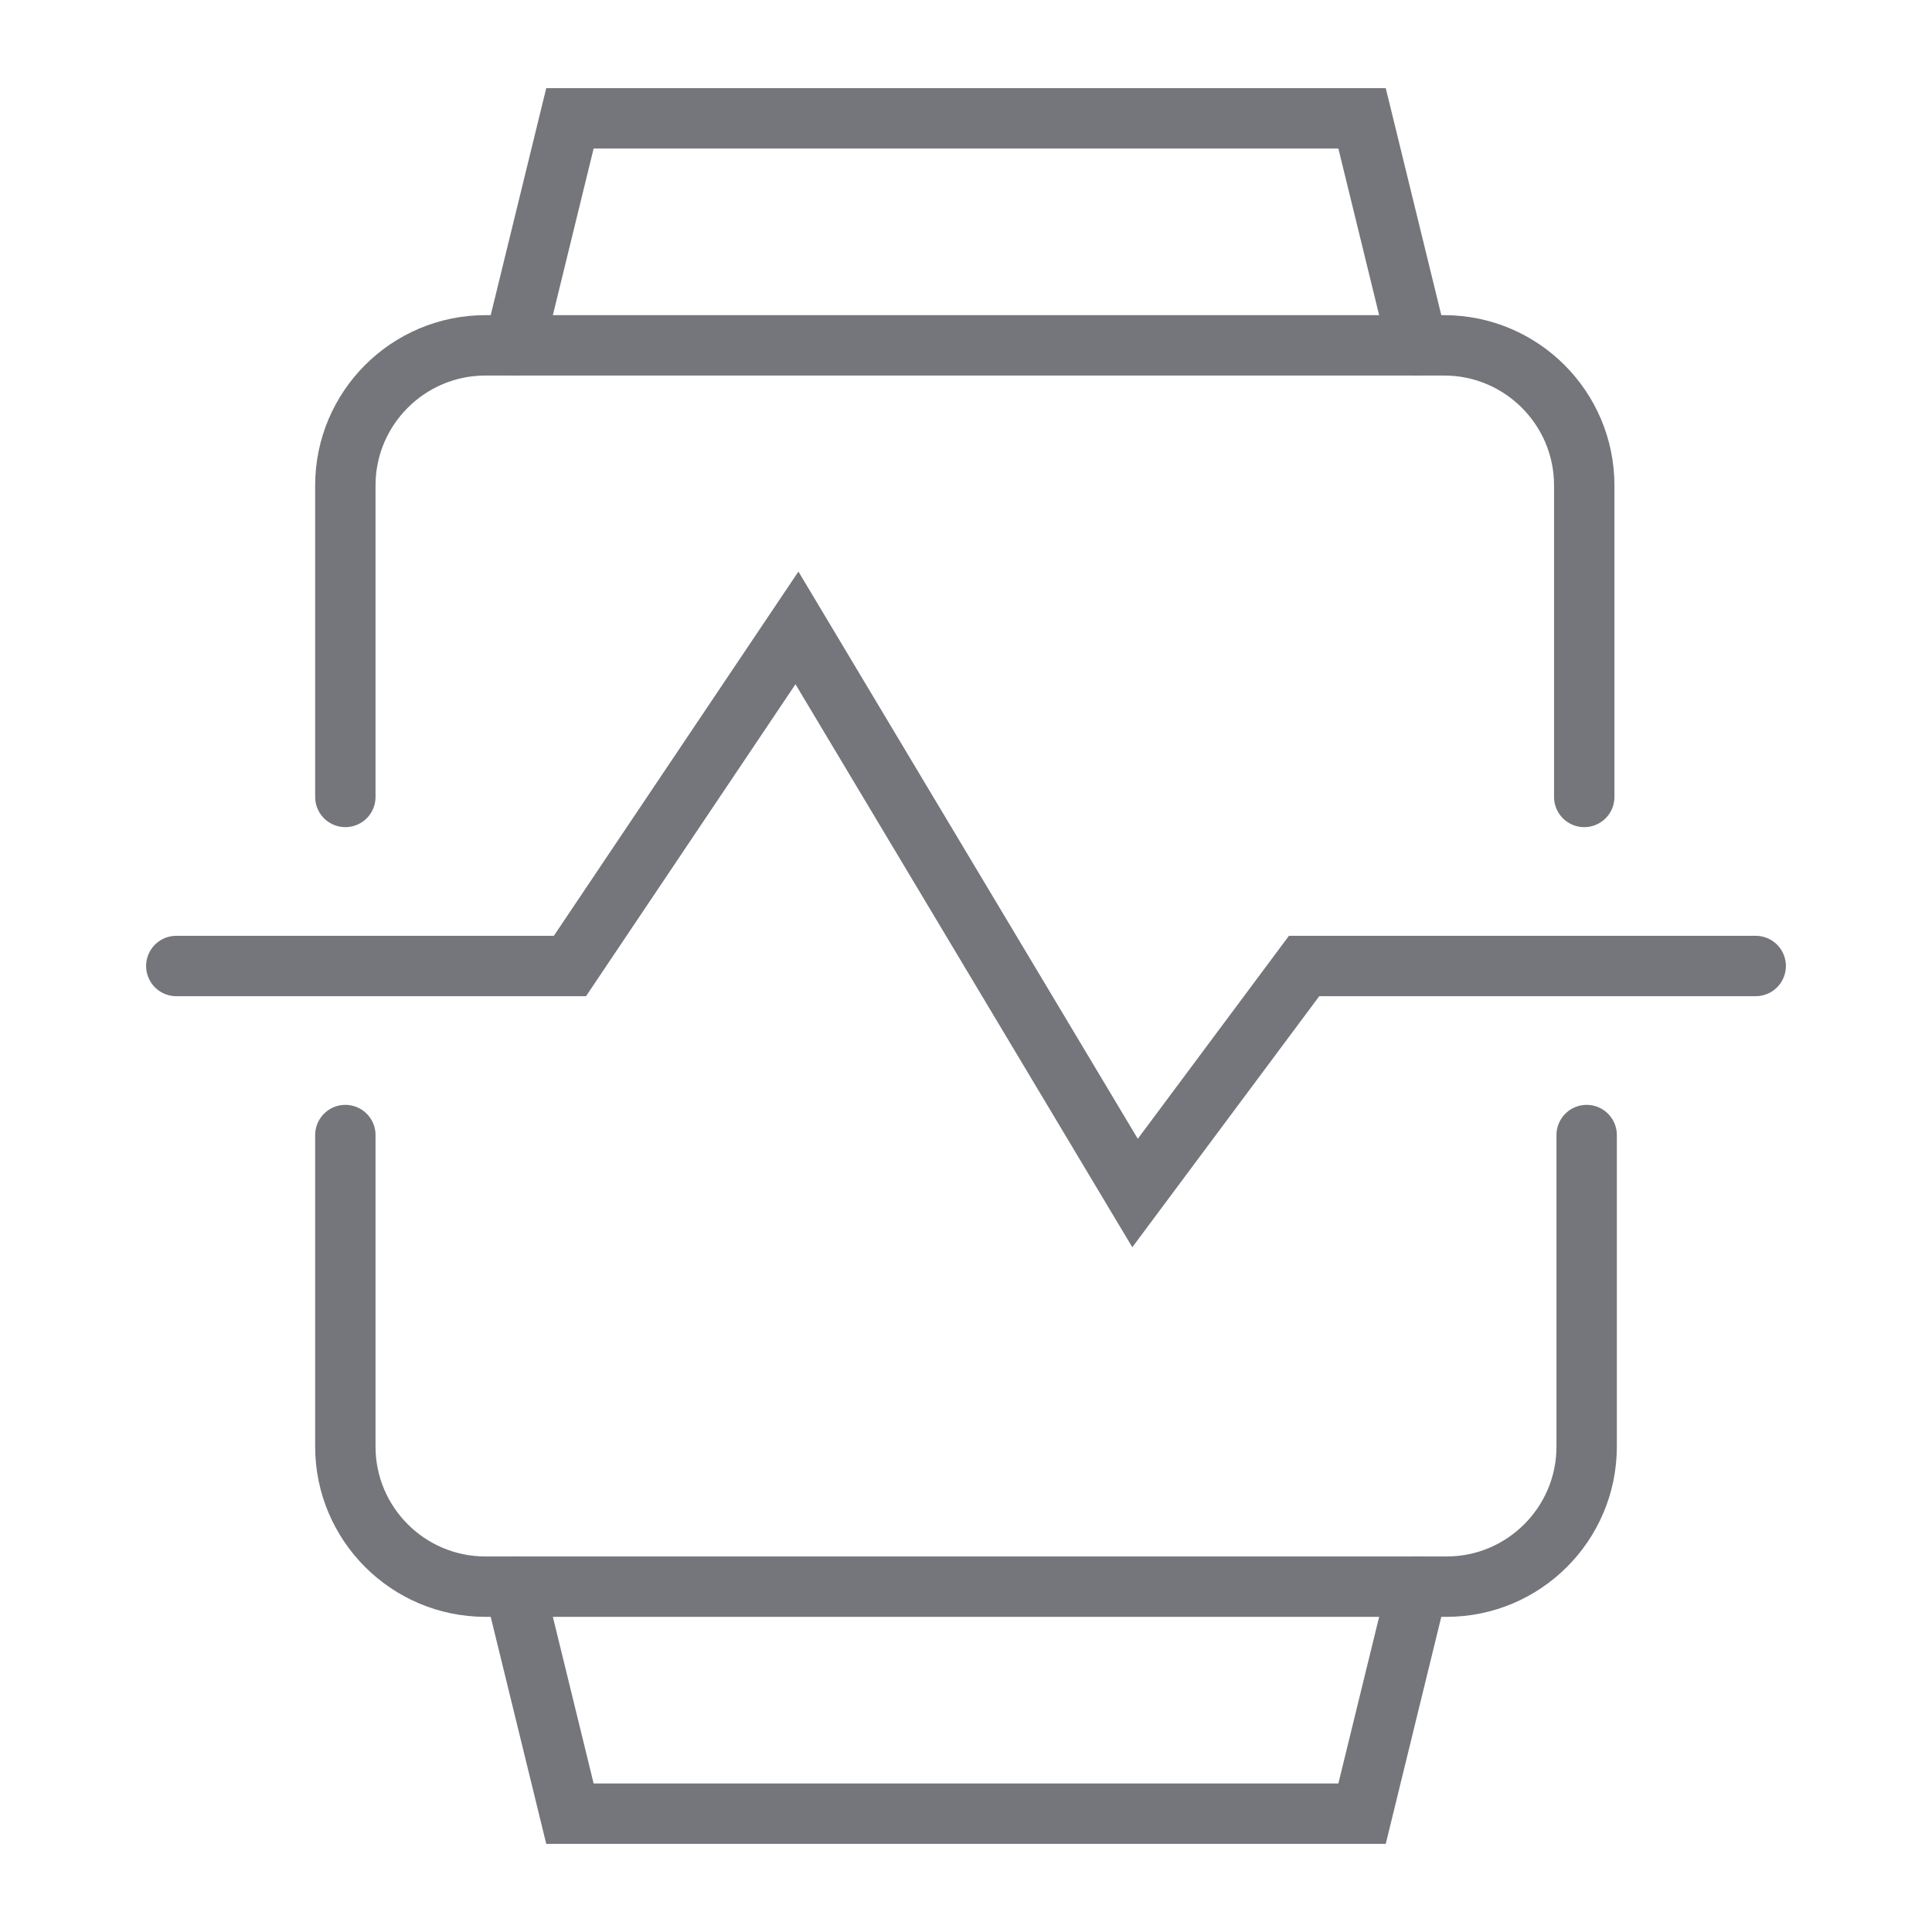
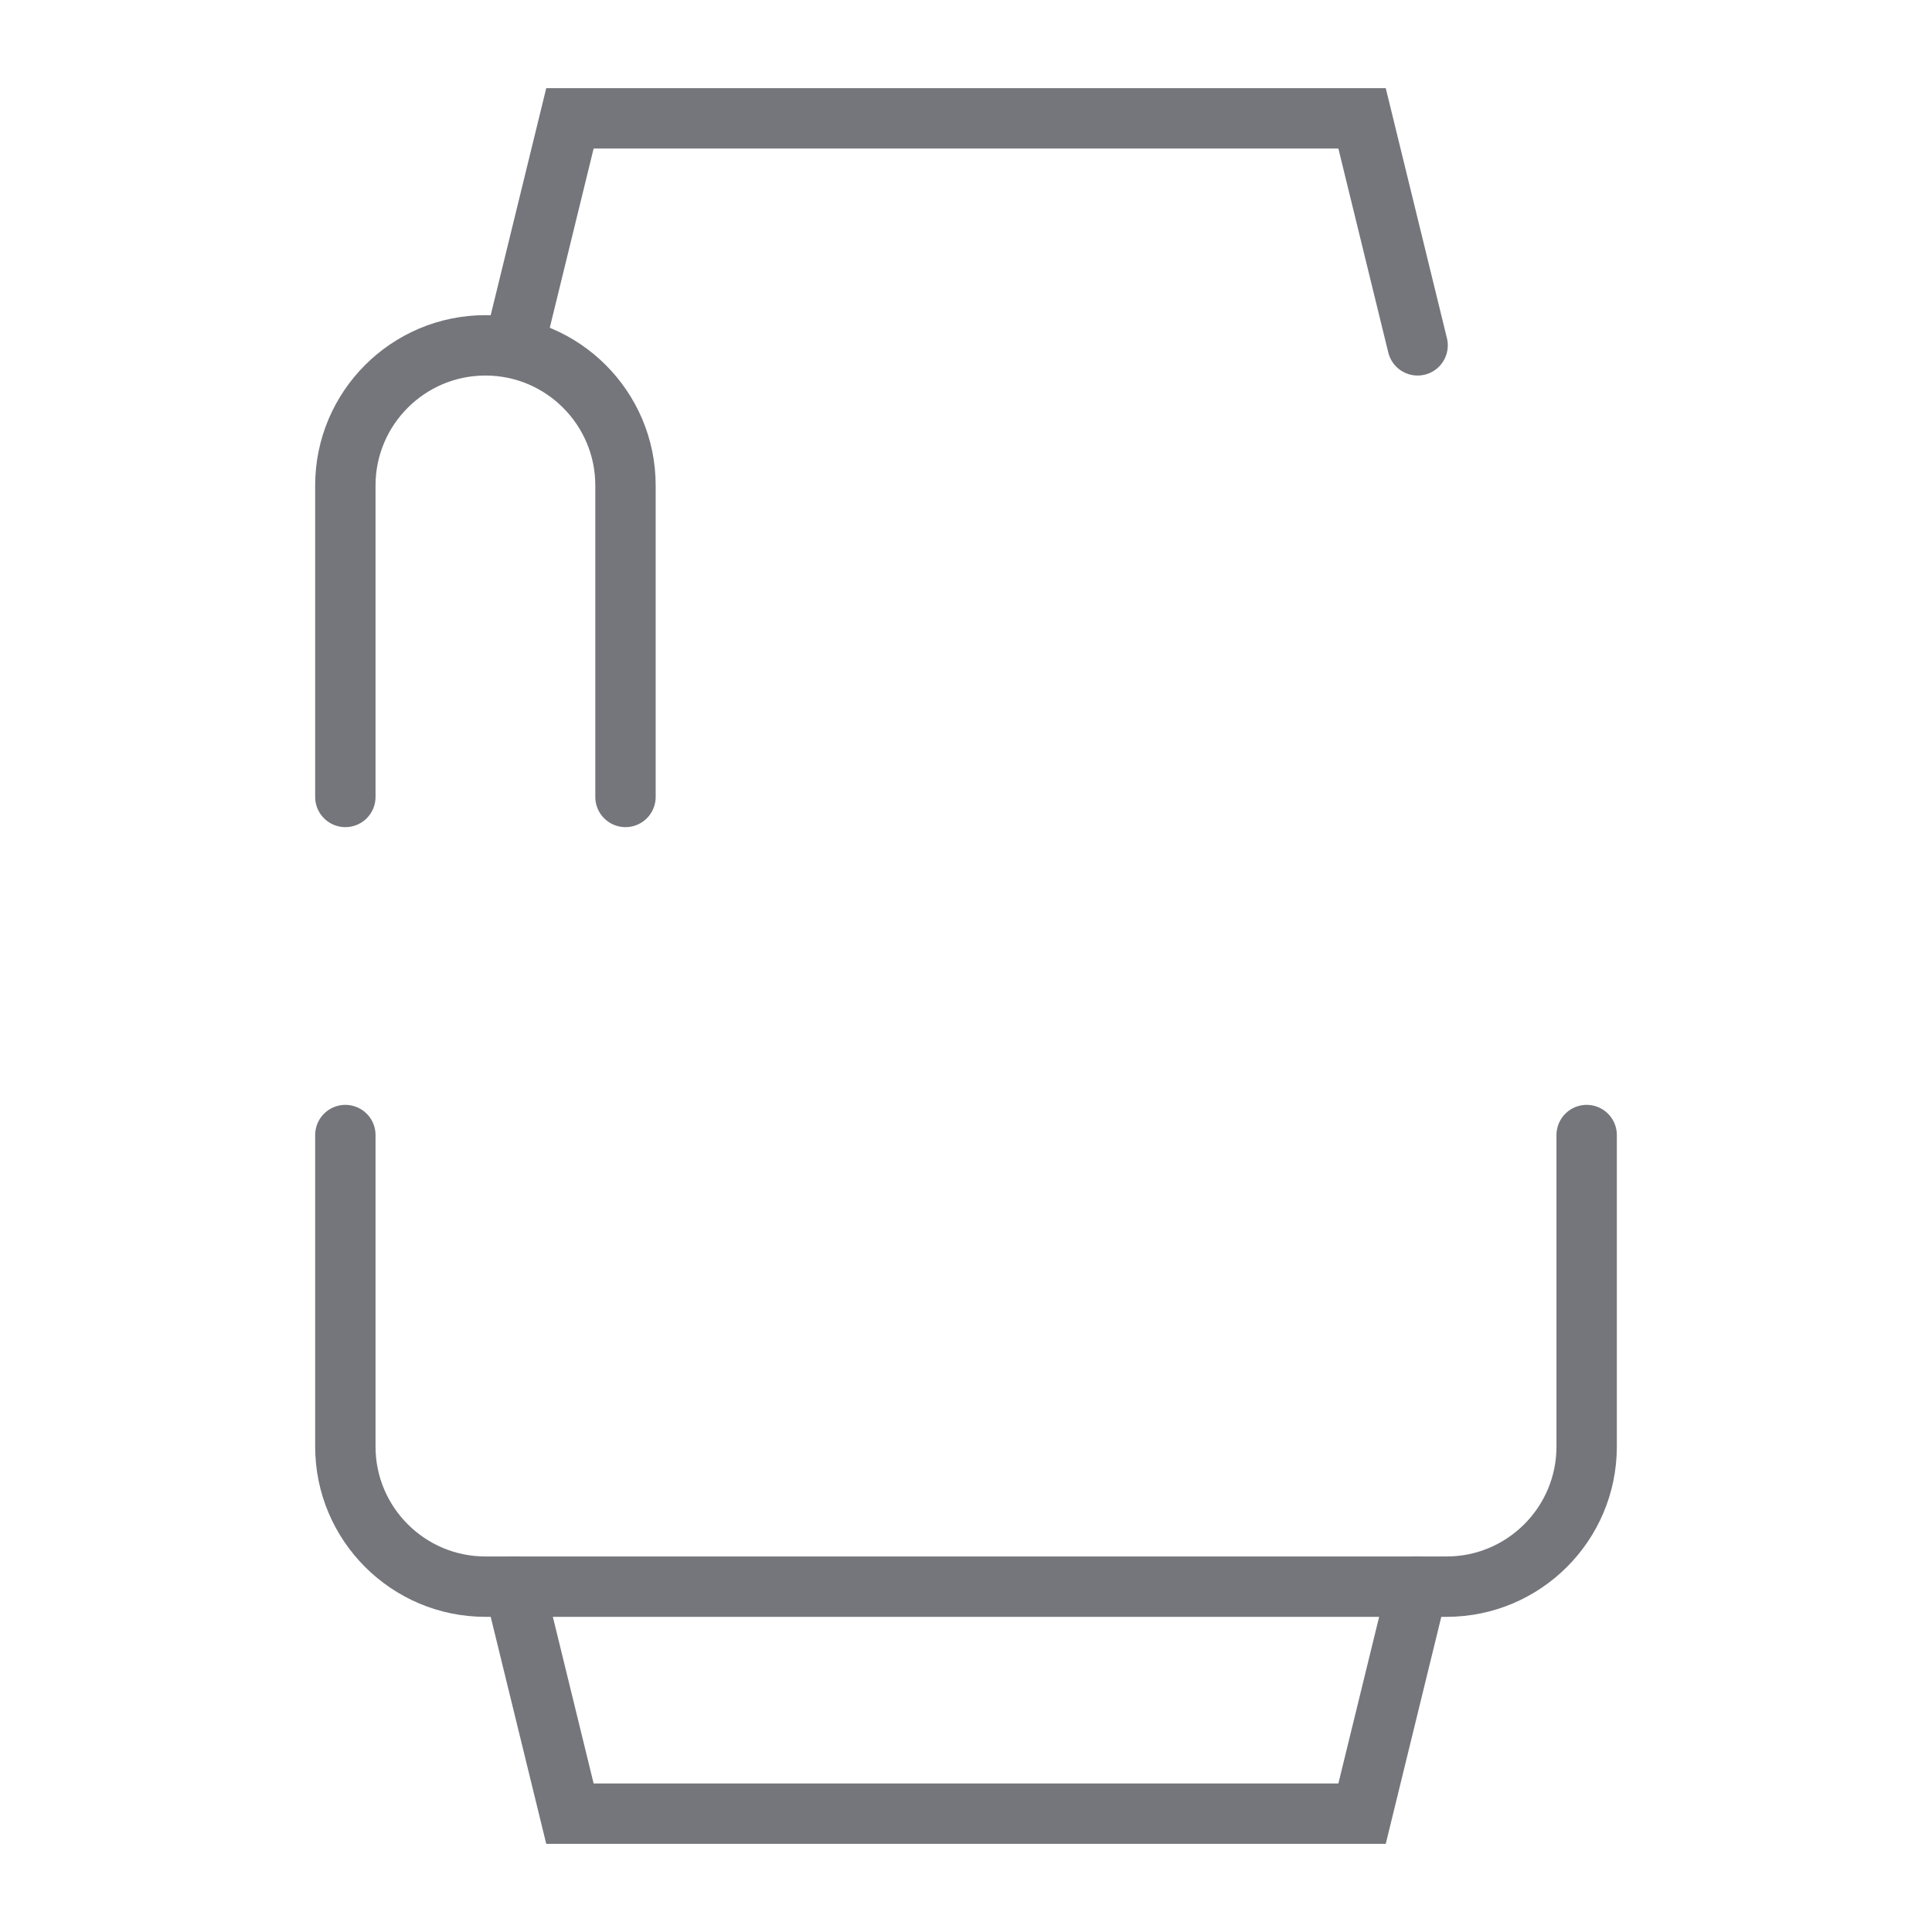
<svg xmlns="http://www.w3.org/2000/svg" version="1.1" id="Layer_1" x="0px" y="0px" viewBox="0 0 80 80" style="enable-background:new 0 0 80 80;" xml:space="preserve">
  <style type="text/css">
	.st0{fill:none;stroke:#74767B;stroke-width:2.5;stroke-linecap:round;stroke-miterlimit:10;}
</style>
  <g>
    <polyline class="st0" points="21.3,14.3 23.6,4.9 56.4,4.9 58.7,14.3  " />
    <polyline class="st0" points="21.3,65.7 23.6,75.1 56.4,75.1 58.7,65.7  " />
    <path class="st0" d="M65.7,47v12.9c0,3.2-2.6,5.8-5.8,5.8H20.1c-3.2,0-5.8-2.6-5.8-5.8V47" />
-     <path class="st0" d="M14.3,33V20.1c0-3.2,2.6-5.8,5.8-5.8h39.7c3.2,0,5.8,2.6,5.8,5.8V33" />
-     <polyline class="st0" points="7.3,40 23.6,40 33,26 47,49.4 54,40 72.7,40  " />
+     <path class="st0" d="M14.3,33V20.1c0-3.2,2.6-5.8,5.8-5.8c3.2,0,5.8,2.6,5.8,5.8V33" />
  </g>
</svg>